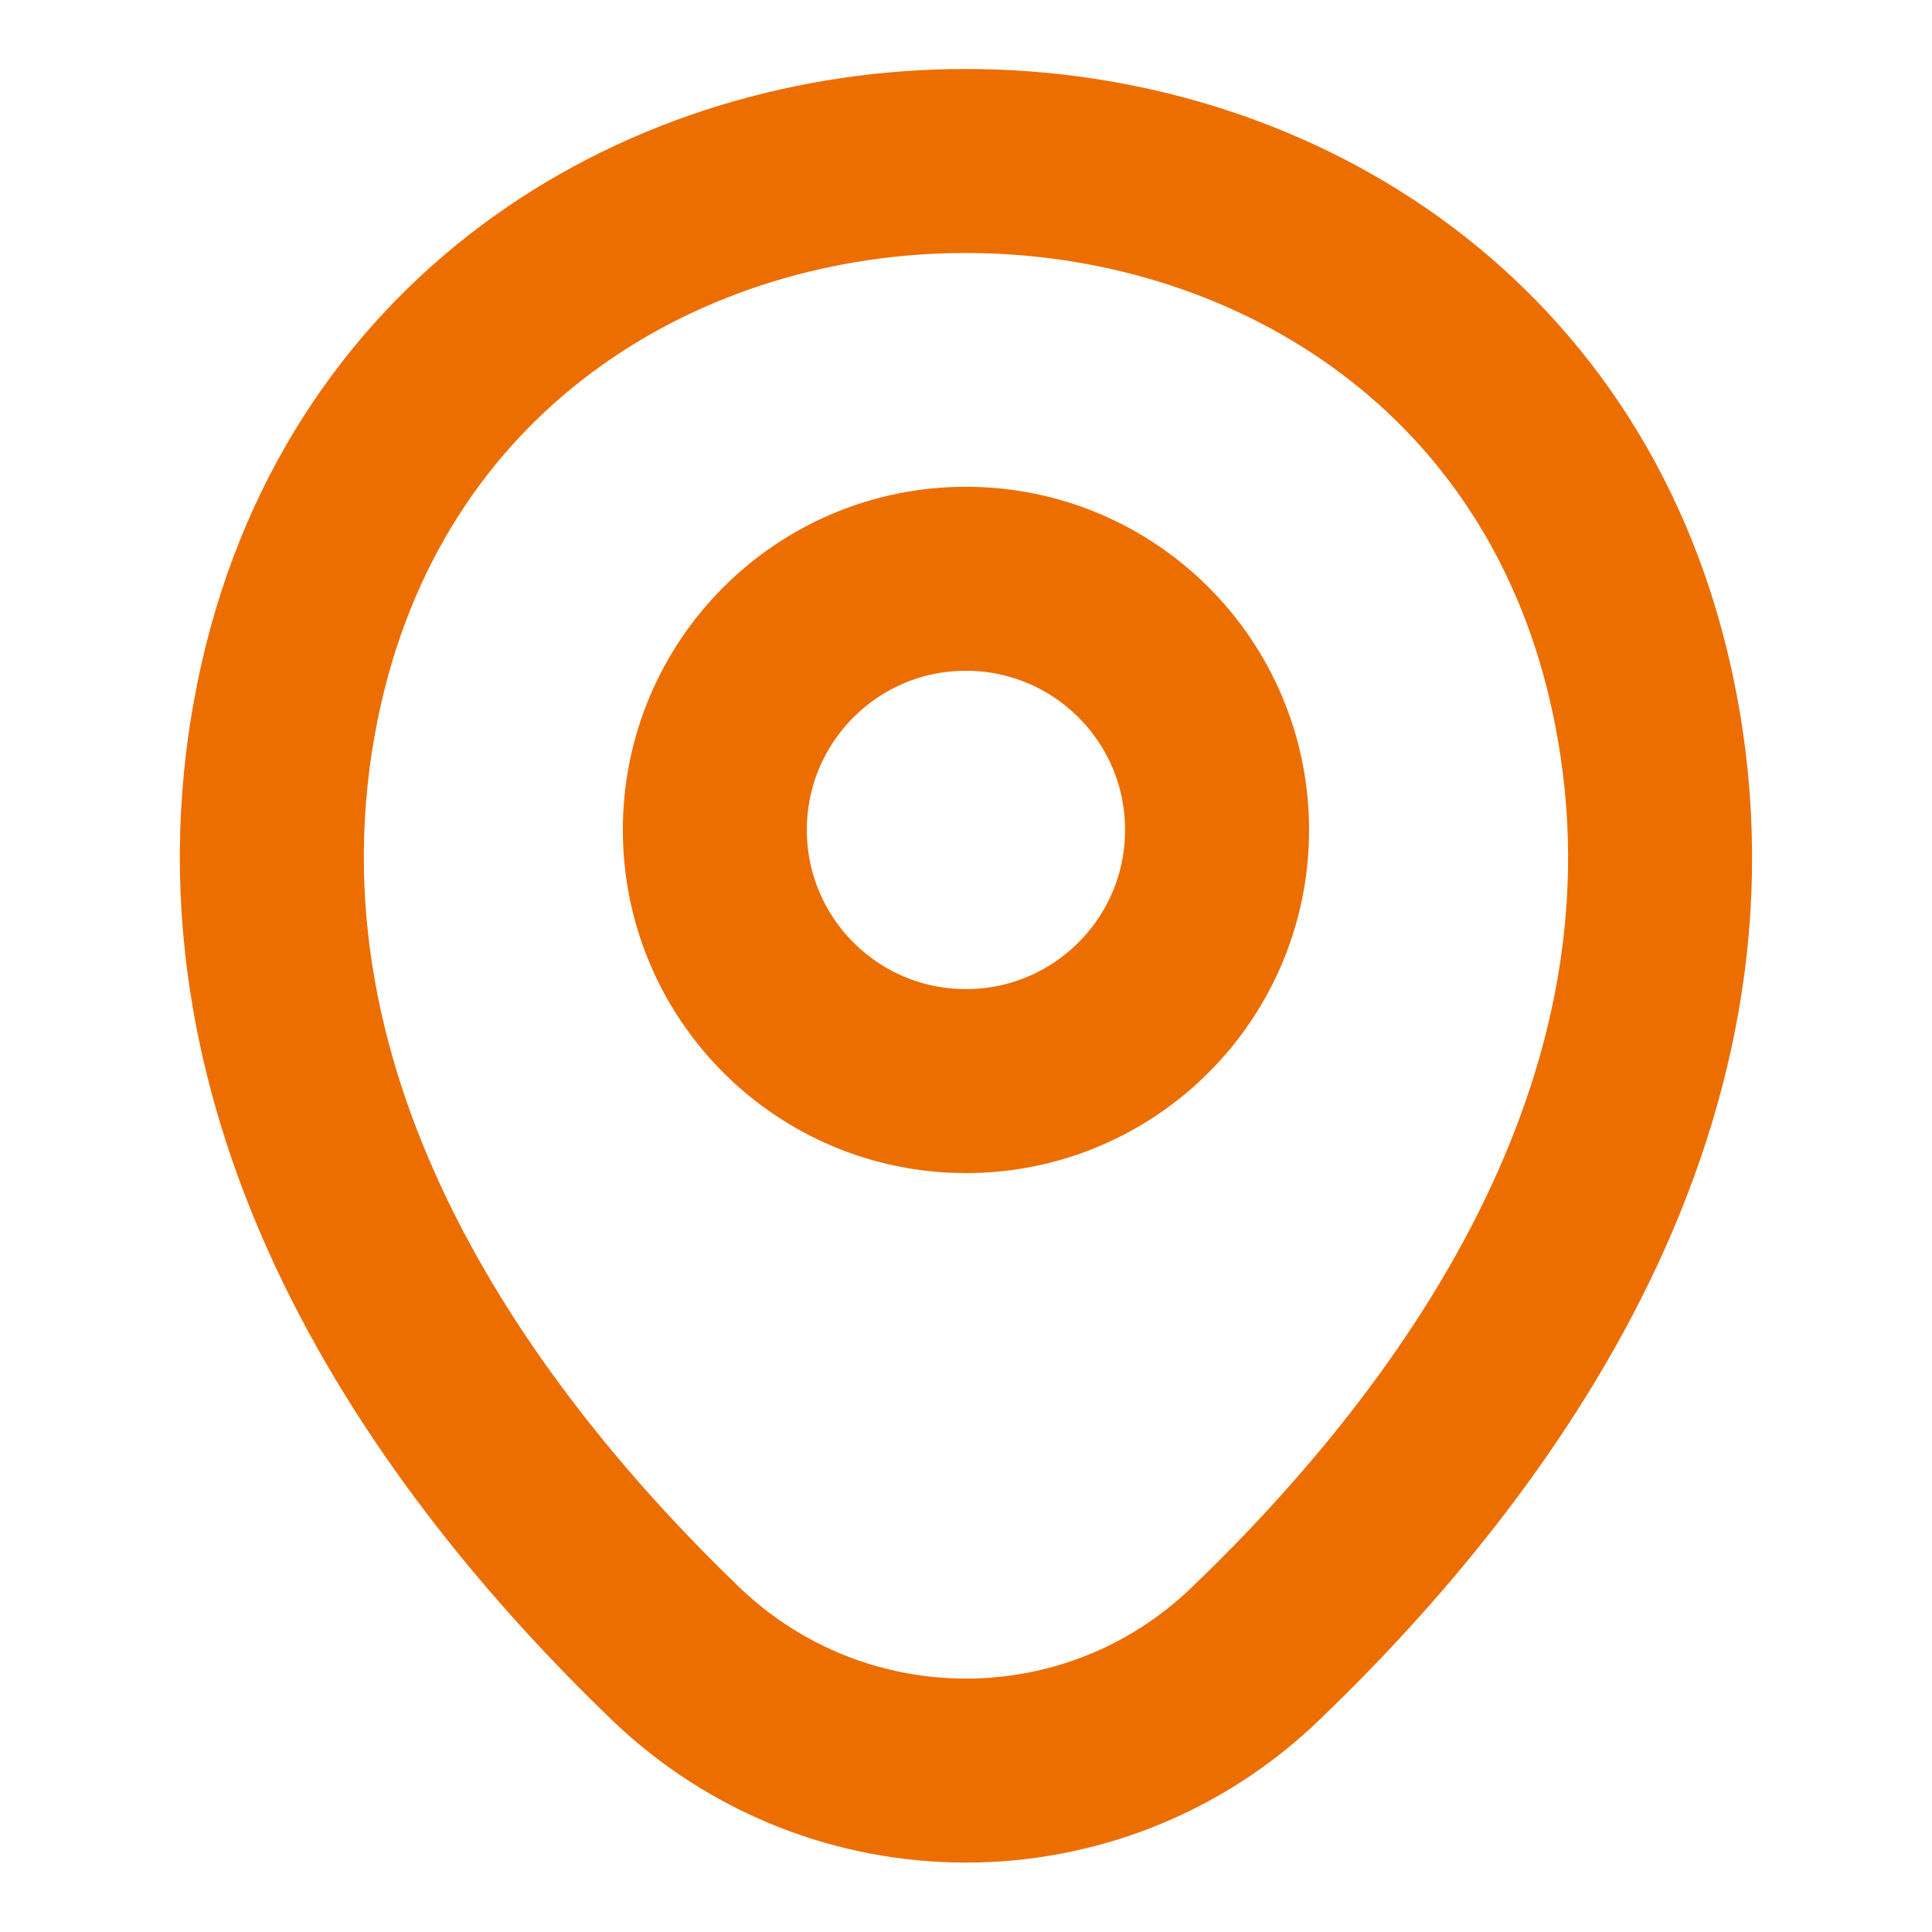
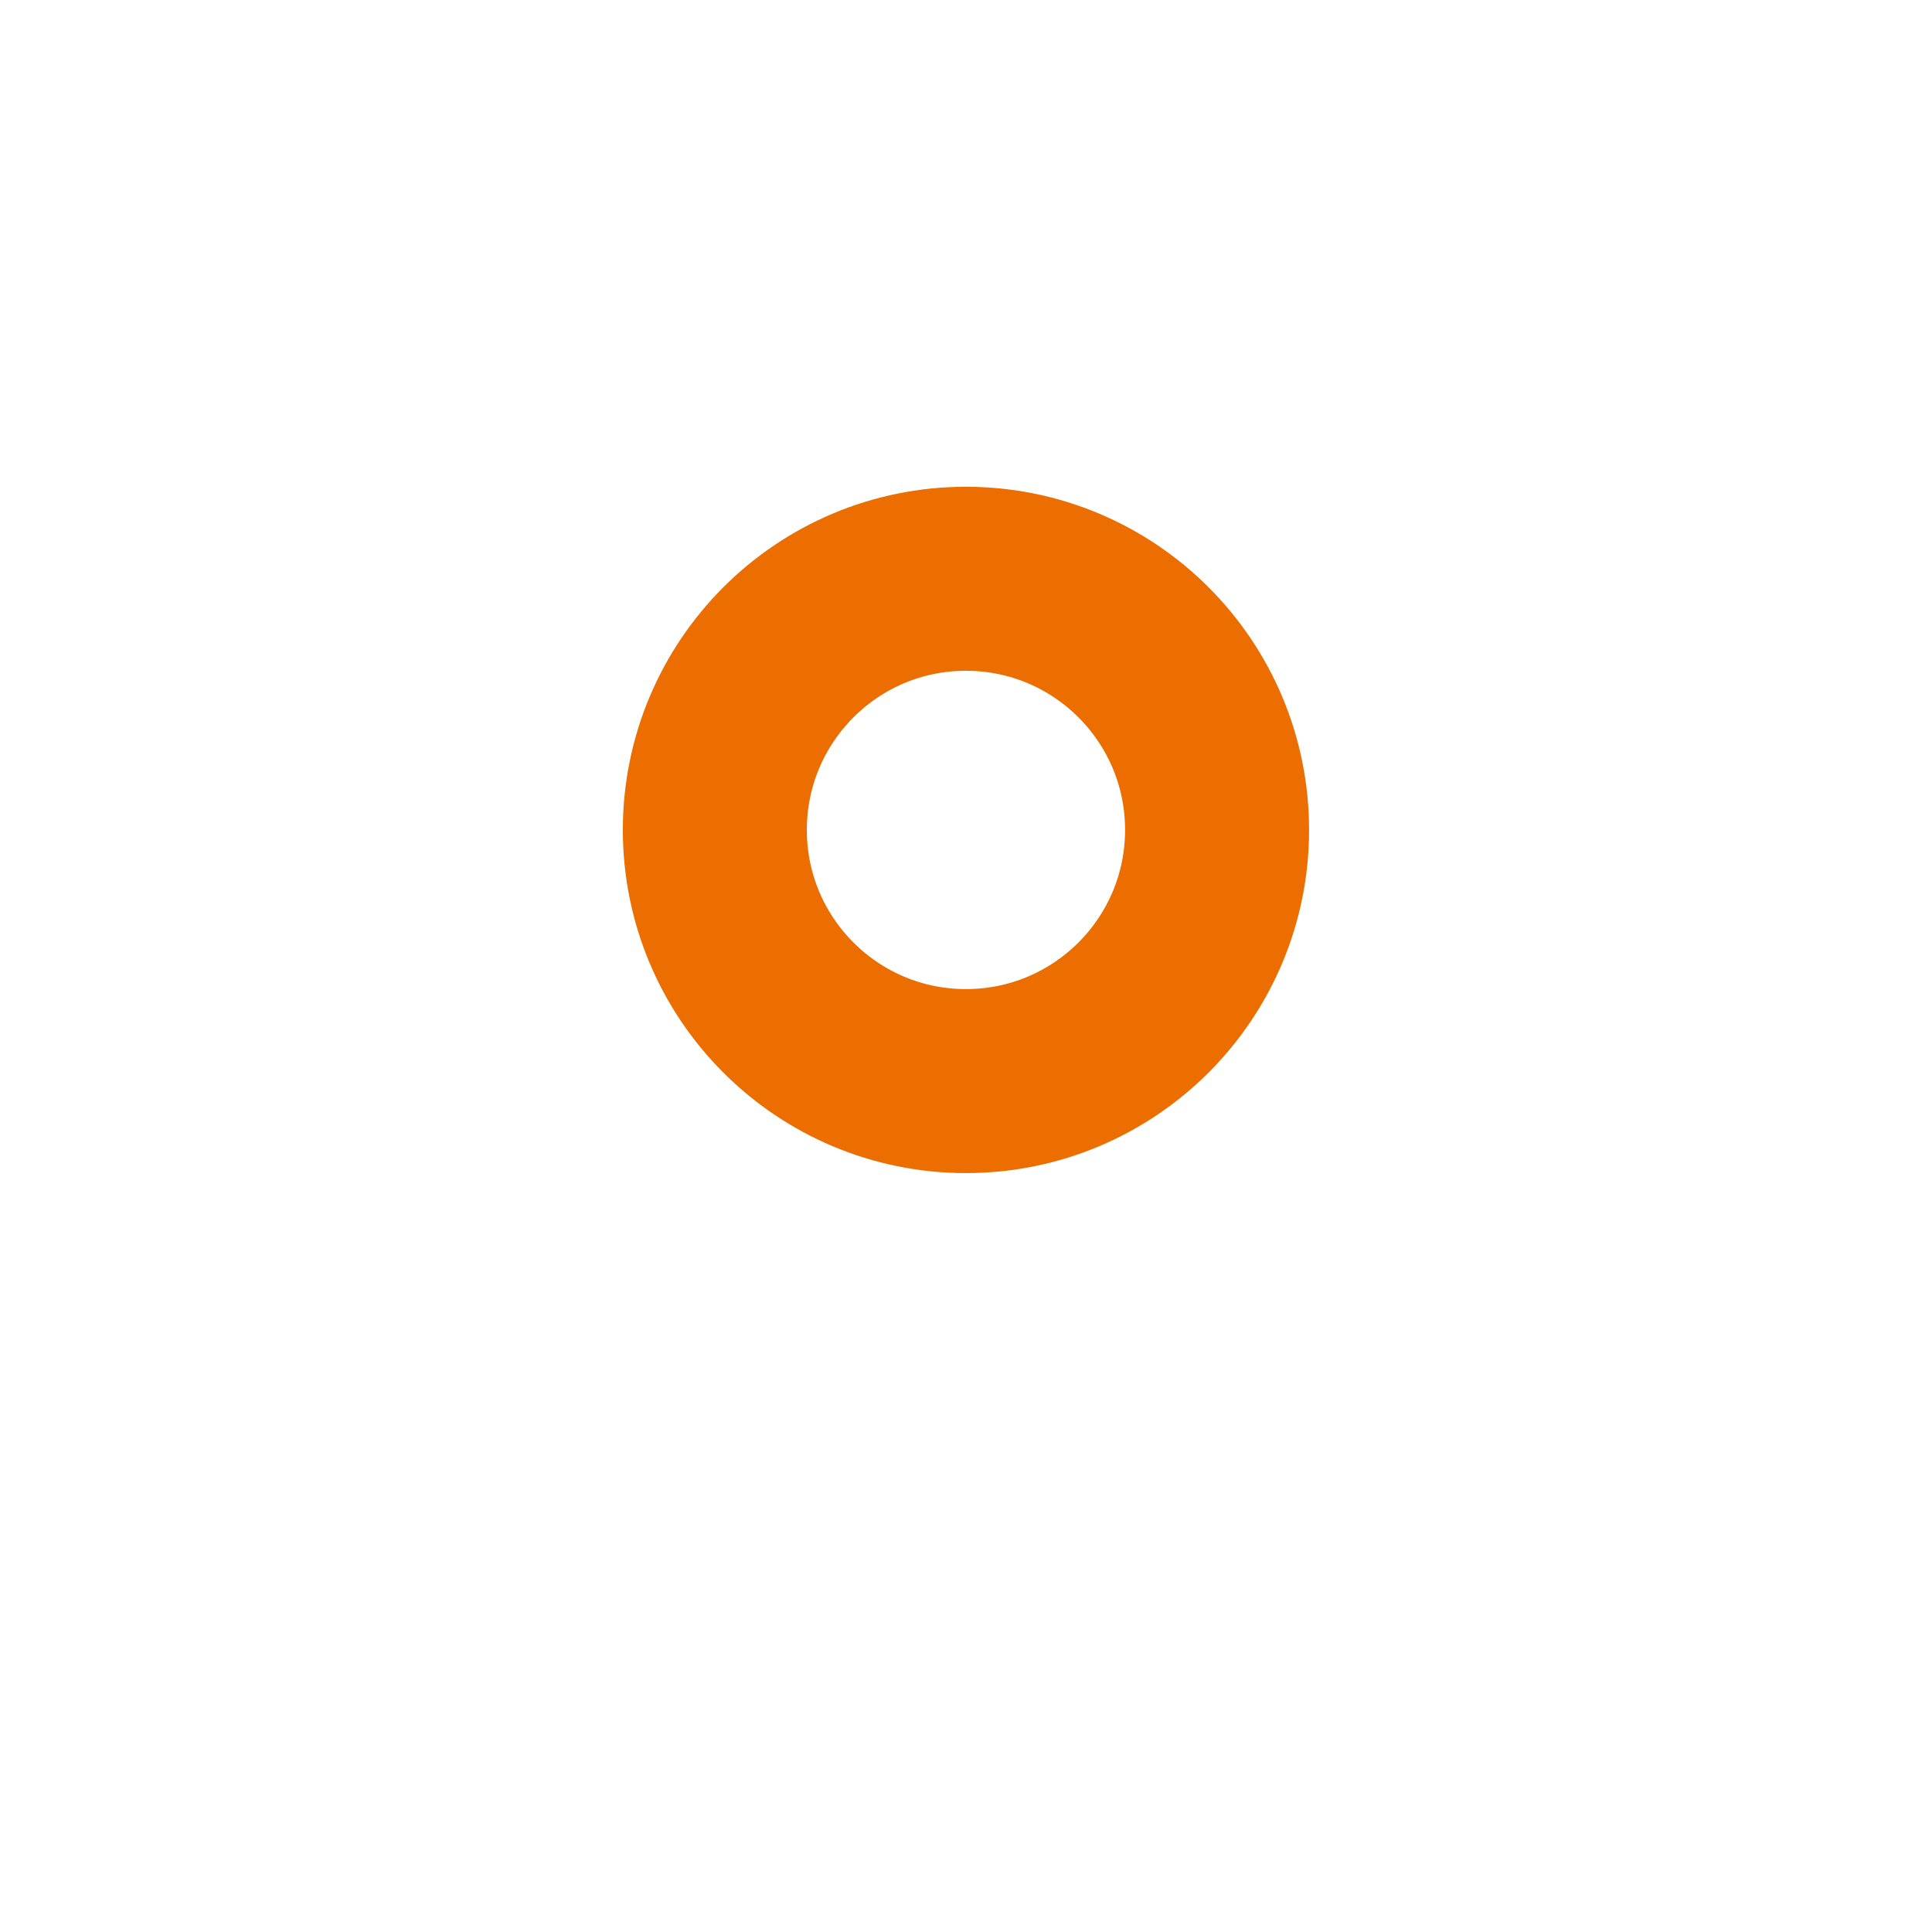
<svg xmlns="http://www.w3.org/2000/svg" width="21" height="21" viewBox="0 0 21 21" fill="none">
-   <path d="M10.499 11.751C12.007 11.751 13.229 10.529 13.229 9.021C13.229 7.513 12.007 6.291 10.499 6.291C8.992 6.291 7.77 7.513 7.77 9.021C7.77 10.529 8.992 11.751 10.499 11.751Z" stroke="#EC6E00" stroke-width="2" />
-   <path d="M3.167 7.429C4.891 -0.149 16.117 -0.14 17.832 7.437C18.839 11.882 16.074 15.645 13.65 17.972C11.891 19.67 9.109 19.67 7.341 17.972C4.926 15.645 2.161 11.874 3.167 7.429Z" stroke="#EC6E00" stroke-width="2" />
+   <path d="M10.499 11.751C12.007 11.751 13.229 10.529 13.229 9.021C13.229 7.513 12.007 6.291 10.499 6.291C8.992 6.291 7.77 7.513 7.77 9.021C7.77 10.529 8.992 11.751 10.499 11.751" stroke="#EC6E00" stroke-width="2" />
</svg>